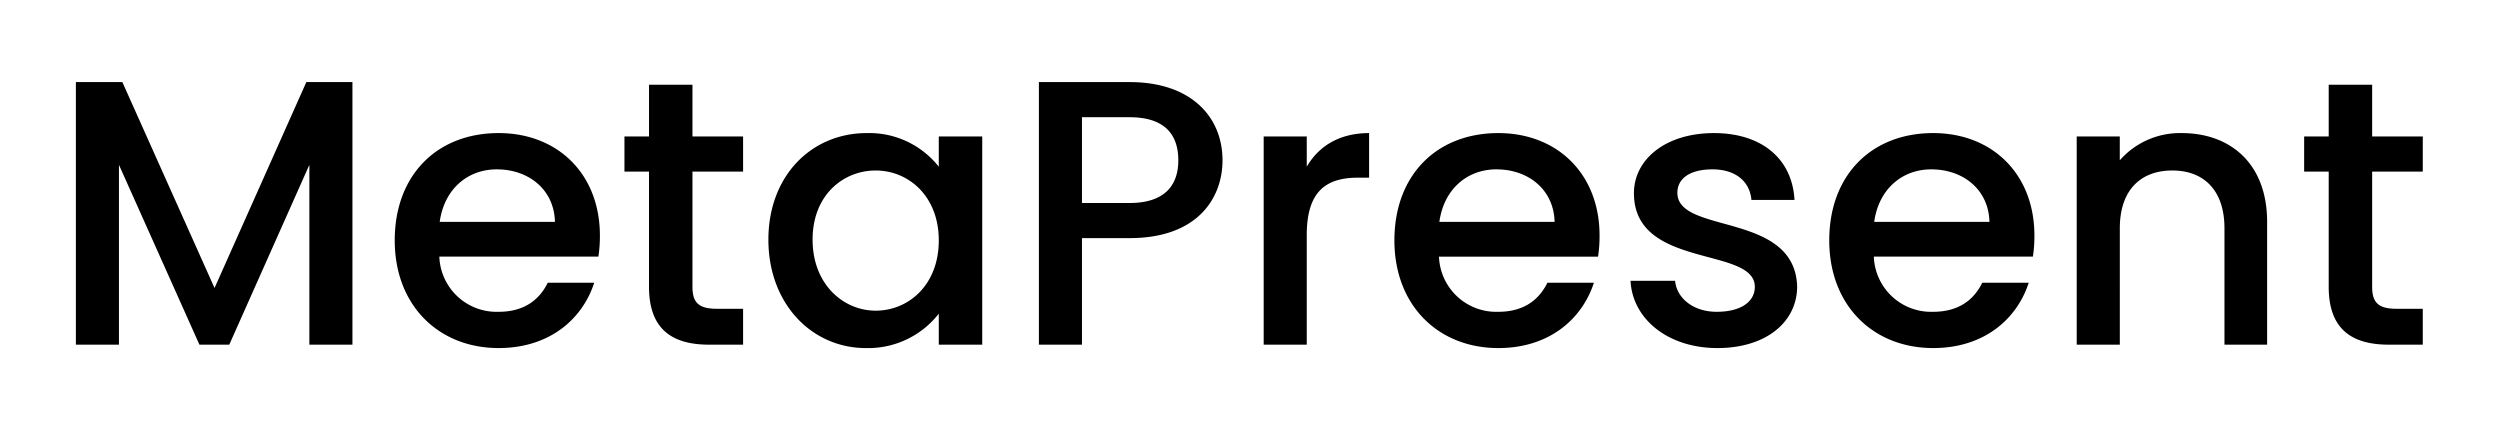
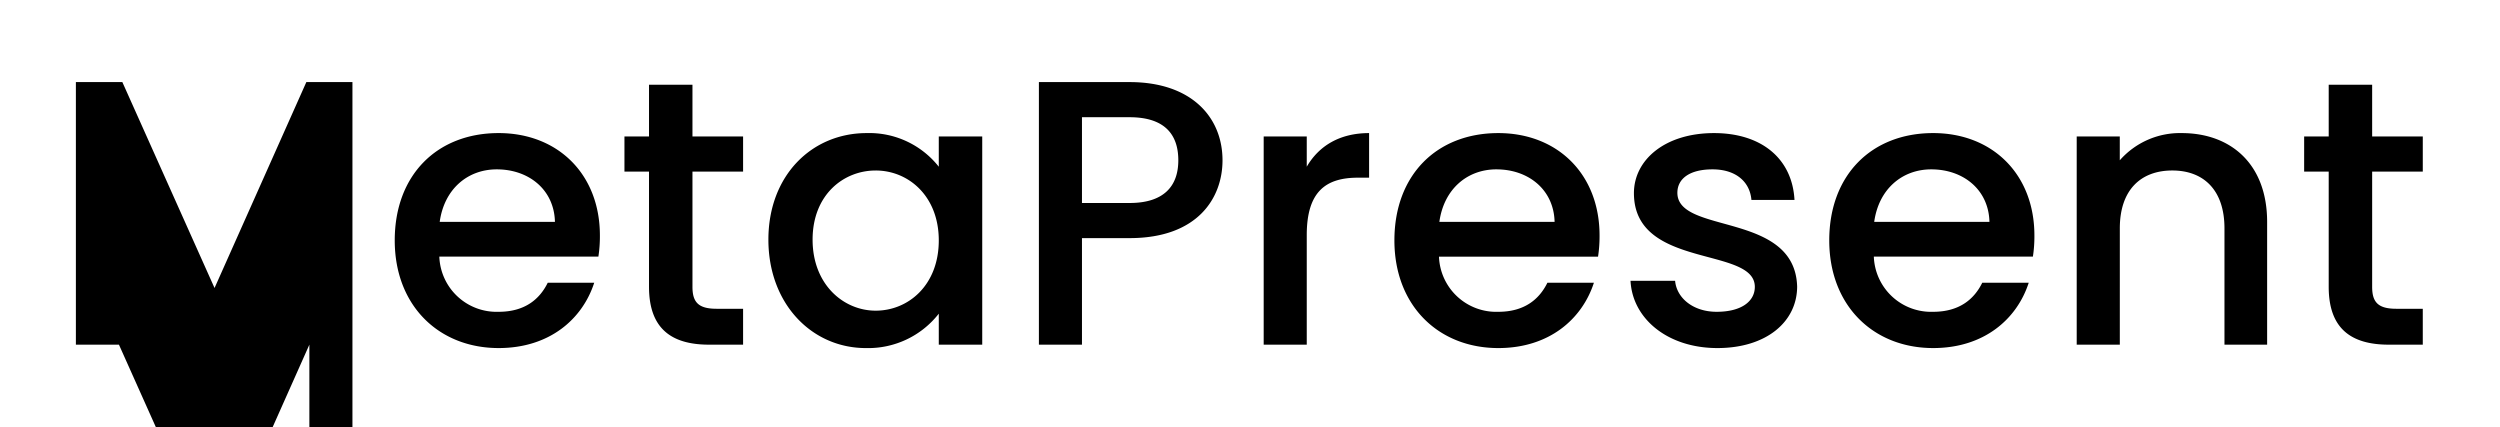
<svg xmlns="http://www.w3.org/2000/svg" width="386" height="66">
-   <path d="M11.716 53.216h6.65V25.449l12.426 27.767H35.4l12.367-27.767v27.767h6.65V12.674H47.3L33.125 44.466 18.891 12.674h-7.175v40.542zM76.7 26.149c4.958 0 8.867 3.15 8.983 8.108H67.891c.7-5.075 4.316-8.108 8.809-8.108zm15.05 17.5h-7.176c-1.225 2.508-3.5 4.492-7.584 4.492a8.842 8.842 0 01-9.158-8.517h24.559a20.514 20.514 0 00.233-3.267c0-9.45-6.475-15.809-15.634-15.809-9.508 0-16.042 6.475-16.042 16.567S67.773 53.74 76.99 53.74c7.876.001 12.951-4.491 14.759-10.091zm8.458.642c0 6.533 3.558 8.925 9.275 8.925h5.25v-5.542h-4.084c-2.8 0-3.733-.992-3.733-3.383V26.5h7.817v-5.426h-7.817v-7.992h-6.708v7.992h-3.793V26.5h3.792v17.791zM118.64 37c0 9.917 6.708 16.742 15.05 16.742a13.832 13.832 0 0011.258-5.309v4.783h6.709V21.074h-6.709v4.667a13.68 13.68 0 00-11.142-5.192c-8.458 0-15.166 6.533-15.166 16.451zm26.308.117c0 6.942-4.725 10.85-9.742 10.85-4.958 0-9.741-4.025-9.741-10.967s4.783-10.675 9.741-10.675c5.017-.001 9.742 3.907 9.742 10.791zm22.108-5.775V18.1h7.35c5.192 0 7.525 2.45 7.525 6.65 0 4.083-2.333 6.592-7.525 6.592h-7.35zm21.7-6.592c0-6.592-4.725-12.075-14.35-12.075h-14v40.541h6.65v-16.45h7.35c10.559 0 14.35-6.242 14.35-12.017zm13.007 11.55c0-6.825 3.034-8.867 7.934-8.867h1.692v-6.884c-4.55 0-7.759 1.983-9.626 5.192v-4.667h-6.65v32.142h6.65V36.3zm29.283-10.15c4.959 0 8.867 3.15 8.984 8.108h-17.792c.7-5.076 4.316-8.109 8.808-8.109zm15.05 17.5h-7.175c-1.225 2.508-3.5 4.492-7.583 4.492a8.842 8.842 0 01-9.159-8.517h24.559a20.513 20.513 0 00.233-3.267c0-9.45-6.475-15.809-15.633-15.809-9.509 0-16.042 6.475-16.042 16.567s6.825 16.625 16.042 16.625c7.875 0 12.95-4.492 14.762-10.092zm31.383.583c-.35-11.609-18.492-7.992-18.492-14.467 0-2.158 1.867-3.617 5.425-3.617 3.617 0 5.775 1.925 6.009 4.725h6.65c-.35-6.417-5.134-10.325-12.426-10.325-7.583 0-12.366 4.142-12.366 9.275 0 11.783 18.667 8.167 18.667 14.467 0 2.217-2.042 3.85-5.892 3.85-3.675 0-6.184-2.158-6.417-4.784h-6.883c.291 5.834 5.716 10.384 13.416 10.384 7.584 0 12.309-4.083 12.309-9.508zm20.708-18.084c4.958 0 8.867 3.15 8.983 8.108h-17.792c.701-5.075 4.322-8.108 8.809-8.108zm15.05 17.5h-7.175c-1.225 2.508-3.5 4.492-7.583 4.492a8.842 8.842 0 01-9.159-8.517h24.559a20.513 20.513 0 00.233-3.267c0-9.45-6.475-15.809-15.633-15.809-9.509 0-16.042 6.475-16.042 16.567s6.825 16.625 16.042 16.625c7.875.001 12.95-4.491 14.758-10.091zm30.216 9.567h6.592V34.258c0-8.983-5.658-13.709-13.184-13.709a12.363 12.363 0 00-9.566 4.2v-3.675h-6.651v32.142h6.656V35.249c0-5.892 3.208-8.925 8.108-8.925 4.842 0 8.05 3.033 8.05 8.925v17.967zm16.1-8.925c0 6.533 3.558 8.925 9.275 8.925h5.25v-5.542h-4.083c-2.8 0-3.734-.992-3.734-3.383V26.5h7.817v-5.426h-7.818v-7.992h-6.708v7.992h-3.792V26.5h3.792v17.791z" fill-rule="evenodd" />
+   <path d="M11.716 53.216h6.65l12.426 27.767H35.4l12.367-27.767v27.767h6.65V12.674H47.3L33.125 44.466 18.891 12.674h-7.175v40.542zM76.7 26.149c4.958 0 8.867 3.15 8.983 8.108H67.891c.7-5.075 4.316-8.108 8.809-8.108zm15.05 17.5h-7.176c-1.225 2.508-3.5 4.492-7.584 4.492a8.842 8.842 0 01-9.158-8.517h24.559a20.514 20.514 0 00.233-3.267c0-9.45-6.475-15.809-15.634-15.809-9.508 0-16.042 6.475-16.042 16.567S67.773 53.74 76.99 53.74c7.876.001 12.951-4.491 14.759-10.091zm8.458.642c0 6.533 3.558 8.925 9.275 8.925h5.25v-5.542h-4.084c-2.8 0-3.733-.992-3.733-3.383V26.5h7.817v-5.426h-7.817v-7.992h-6.708v7.992h-3.793V26.5h3.792v17.791zM118.64 37c0 9.917 6.708 16.742 15.05 16.742a13.832 13.832 0 0011.258-5.309v4.783h6.709V21.074h-6.709v4.667a13.68 13.68 0 00-11.142-5.192c-8.458 0-15.166 6.533-15.166 16.451zm26.308.117c0 6.942-4.725 10.85-9.742 10.85-4.958 0-9.741-4.025-9.741-10.967s4.783-10.675 9.741-10.675c5.017-.001 9.742 3.907 9.742 10.791zm22.108-5.775V18.1h7.35c5.192 0 7.525 2.45 7.525 6.65 0 4.083-2.333 6.592-7.525 6.592h-7.35zm21.7-6.592c0-6.592-4.725-12.075-14.35-12.075h-14v40.541h6.65v-16.45h7.35c10.559 0 14.35-6.242 14.35-12.017zm13.007 11.55c0-6.825 3.034-8.867 7.934-8.867h1.692v-6.884c-4.55 0-7.759 1.983-9.626 5.192v-4.667h-6.65v32.142h6.65V36.3zm29.283-10.15c4.959 0 8.867 3.15 8.984 8.108h-17.792c.7-5.076 4.316-8.109 8.808-8.109zm15.05 17.5h-7.175c-1.225 2.508-3.5 4.492-7.583 4.492a8.842 8.842 0 01-9.159-8.517h24.559a20.513 20.513 0 00.233-3.267c0-9.45-6.475-15.809-15.633-15.809-9.509 0-16.042 6.475-16.042 16.567s6.825 16.625 16.042 16.625c7.875 0 12.95-4.492 14.762-10.092zm31.383.583c-.35-11.609-18.492-7.992-18.492-14.467 0-2.158 1.867-3.617 5.425-3.617 3.617 0 5.775 1.925 6.009 4.725h6.65c-.35-6.417-5.134-10.325-12.426-10.325-7.583 0-12.366 4.142-12.366 9.275 0 11.783 18.667 8.167 18.667 14.467 0 2.217-2.042 3.85-5.892 3.85-3.675 0-6.184-2.158-6.417-4.784h-6.883c.291 5.834 5.716 10.384 13.416 10.384 7.584 0 12.309-4.083 12.309-9.508zm20.708-18.084c4.958 0 8.867 3.15 8.983 8.108h-17.792c.701-5.075 4.322-8.108 8.809-8.108zm15.05 17.5h-7.175c-1.225 2.508-3.5 4.492-7.583 4.492a8.842 8.842 0 01-9.159-8.517h24.559a20.513 20.513 0 00.233-3.267c0-9.45-6.475-15.809-15.633-15.809-9.509 0-16.042 6.475-16.042 16.567s6.825 16.625 16.042 16.625c7.875.001 12.95-4.491 14.758-10.091zm30.216 9.567h6.592V34.258c0-8.983-5.658-13.709-13.184-13.709a12.363 12.363 0 00-9.566 4.2v-3.675h-6.651v32.142h6.656V35.249c0-5.892 3.208-8.925 8.108-8.925 4.842 0 8.05 3.033 8.05 8.925v17.967zm16.1-8.925c0 6.533 3.558 8.925 9.275 8.925h5.25v-5.542h-4.083c-2.8 0-3.734-.992-3.734-3.383V26.5h7.817v-5.426h-7.818v-7.992h-6.708v7.992h-3.792V26.5h3.792v17.791z" fill-rule="evenodd" />
</svg>